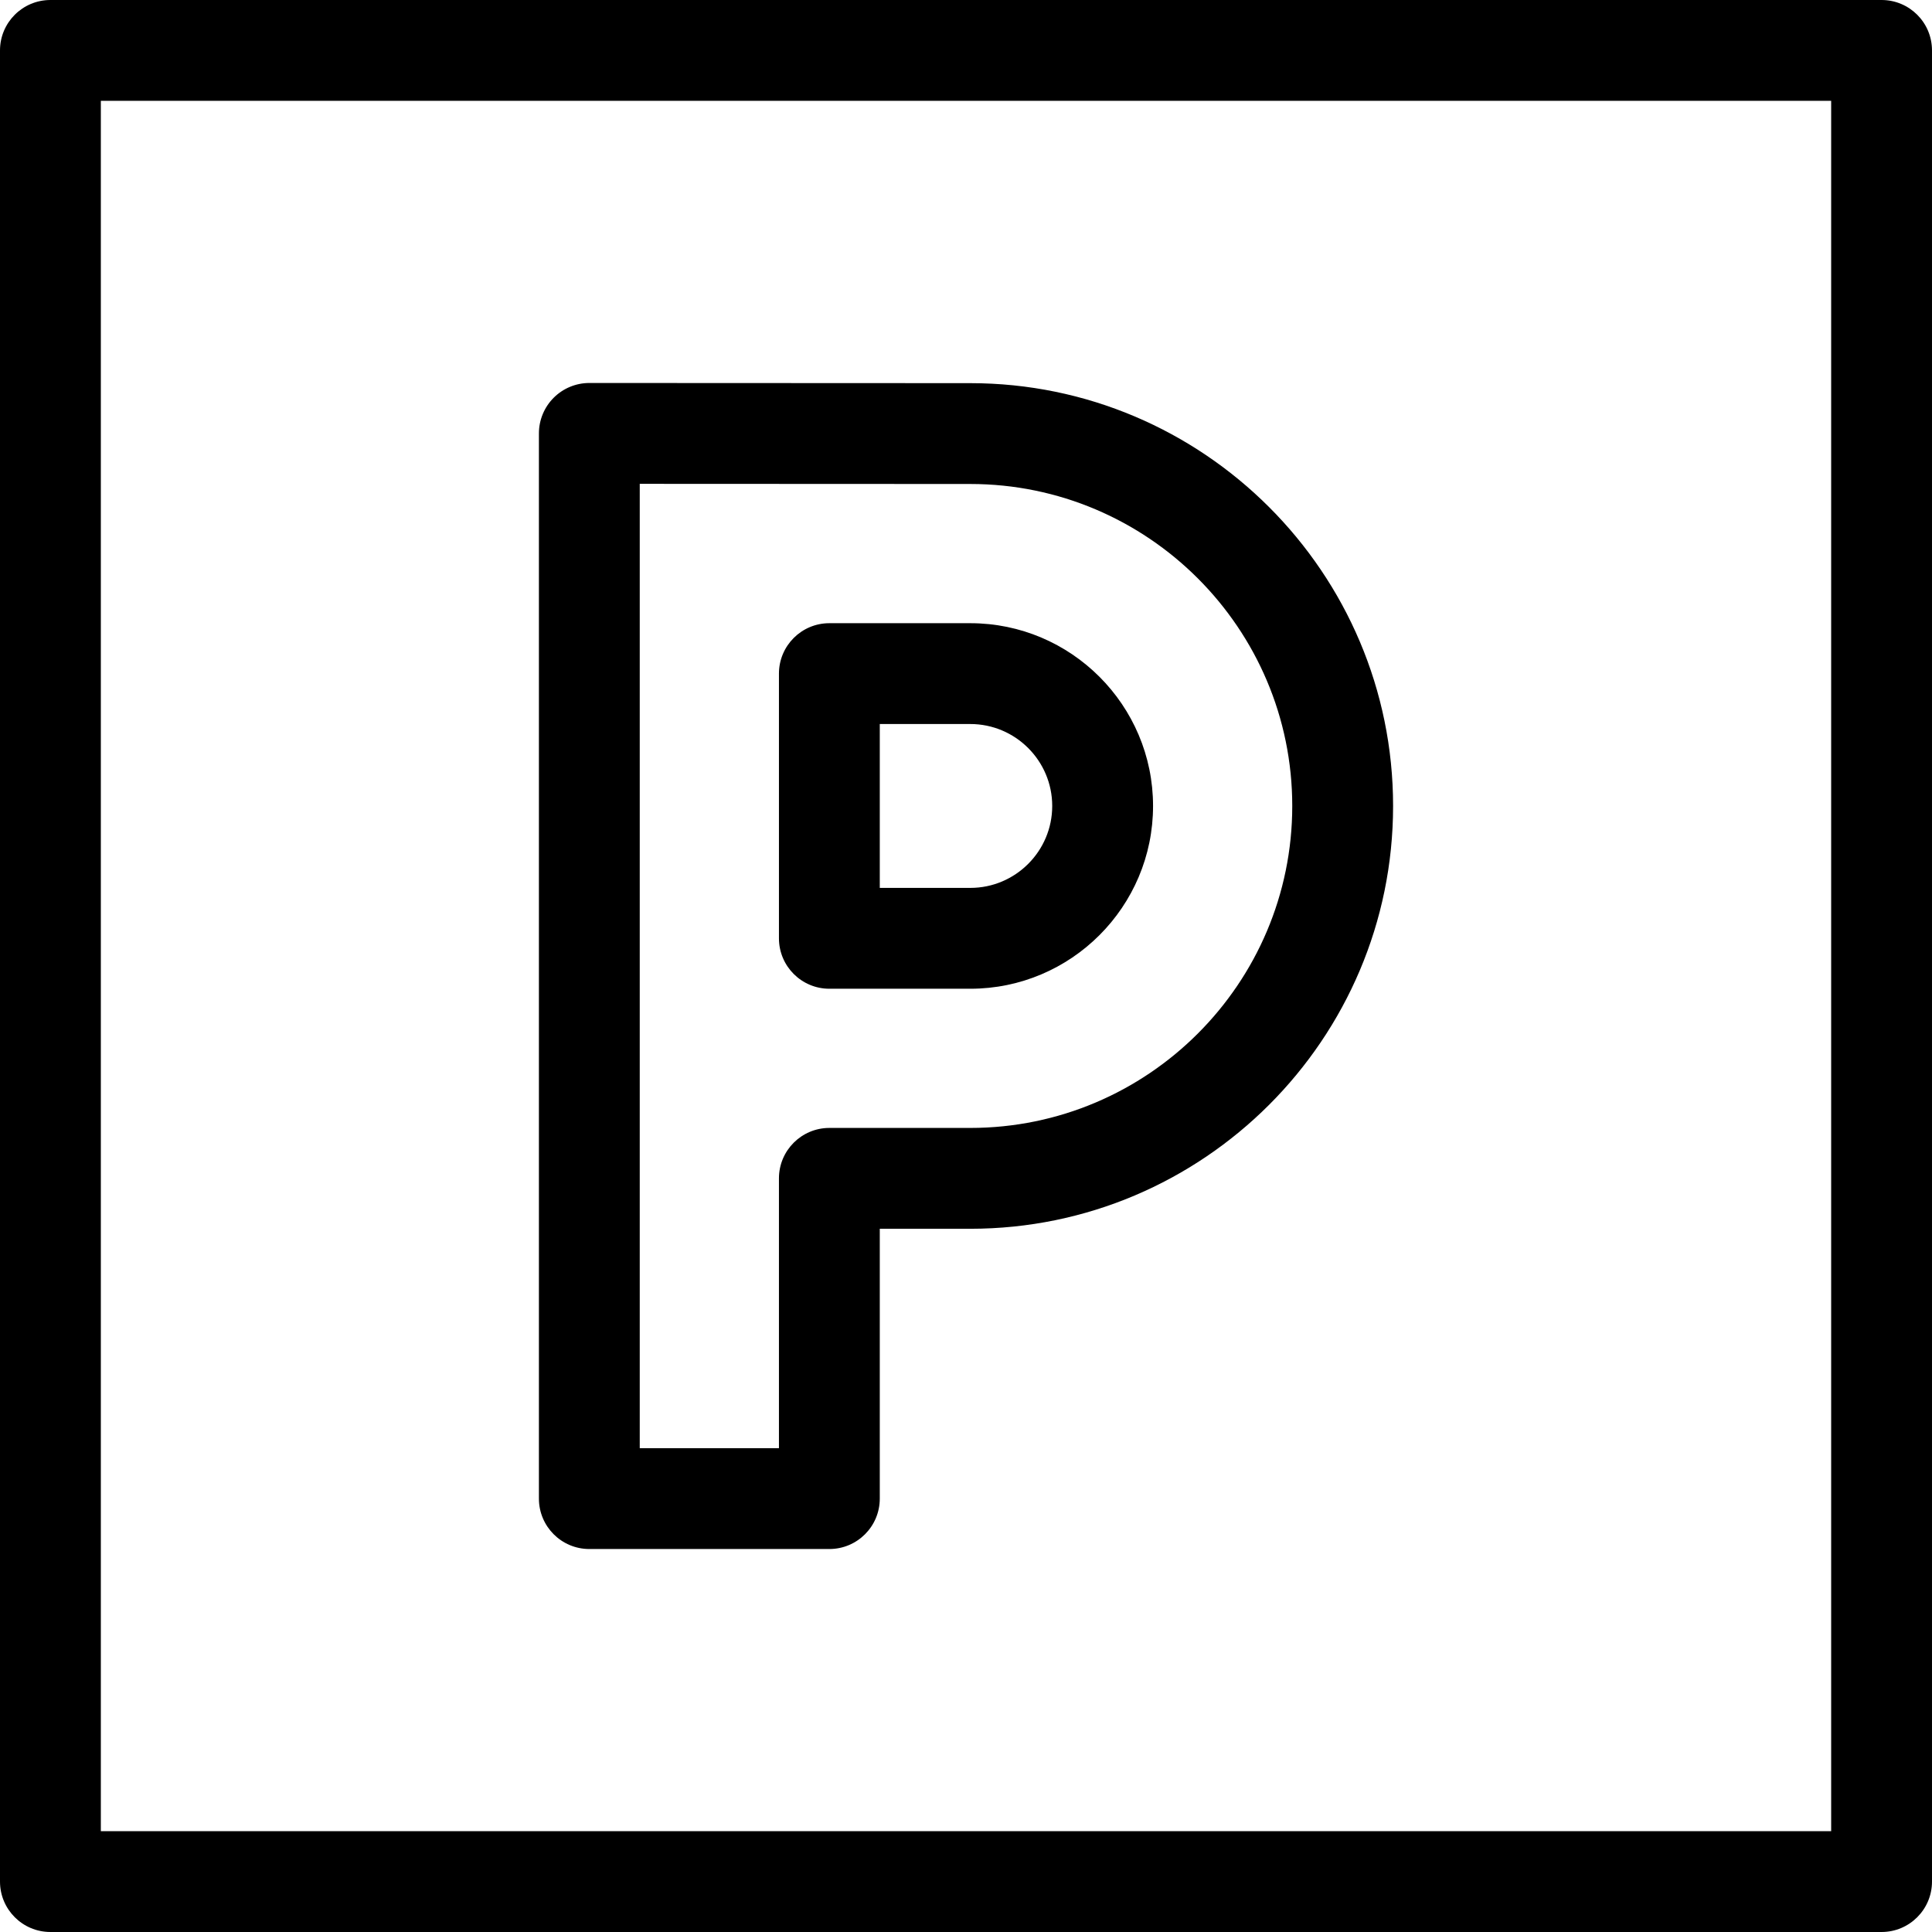
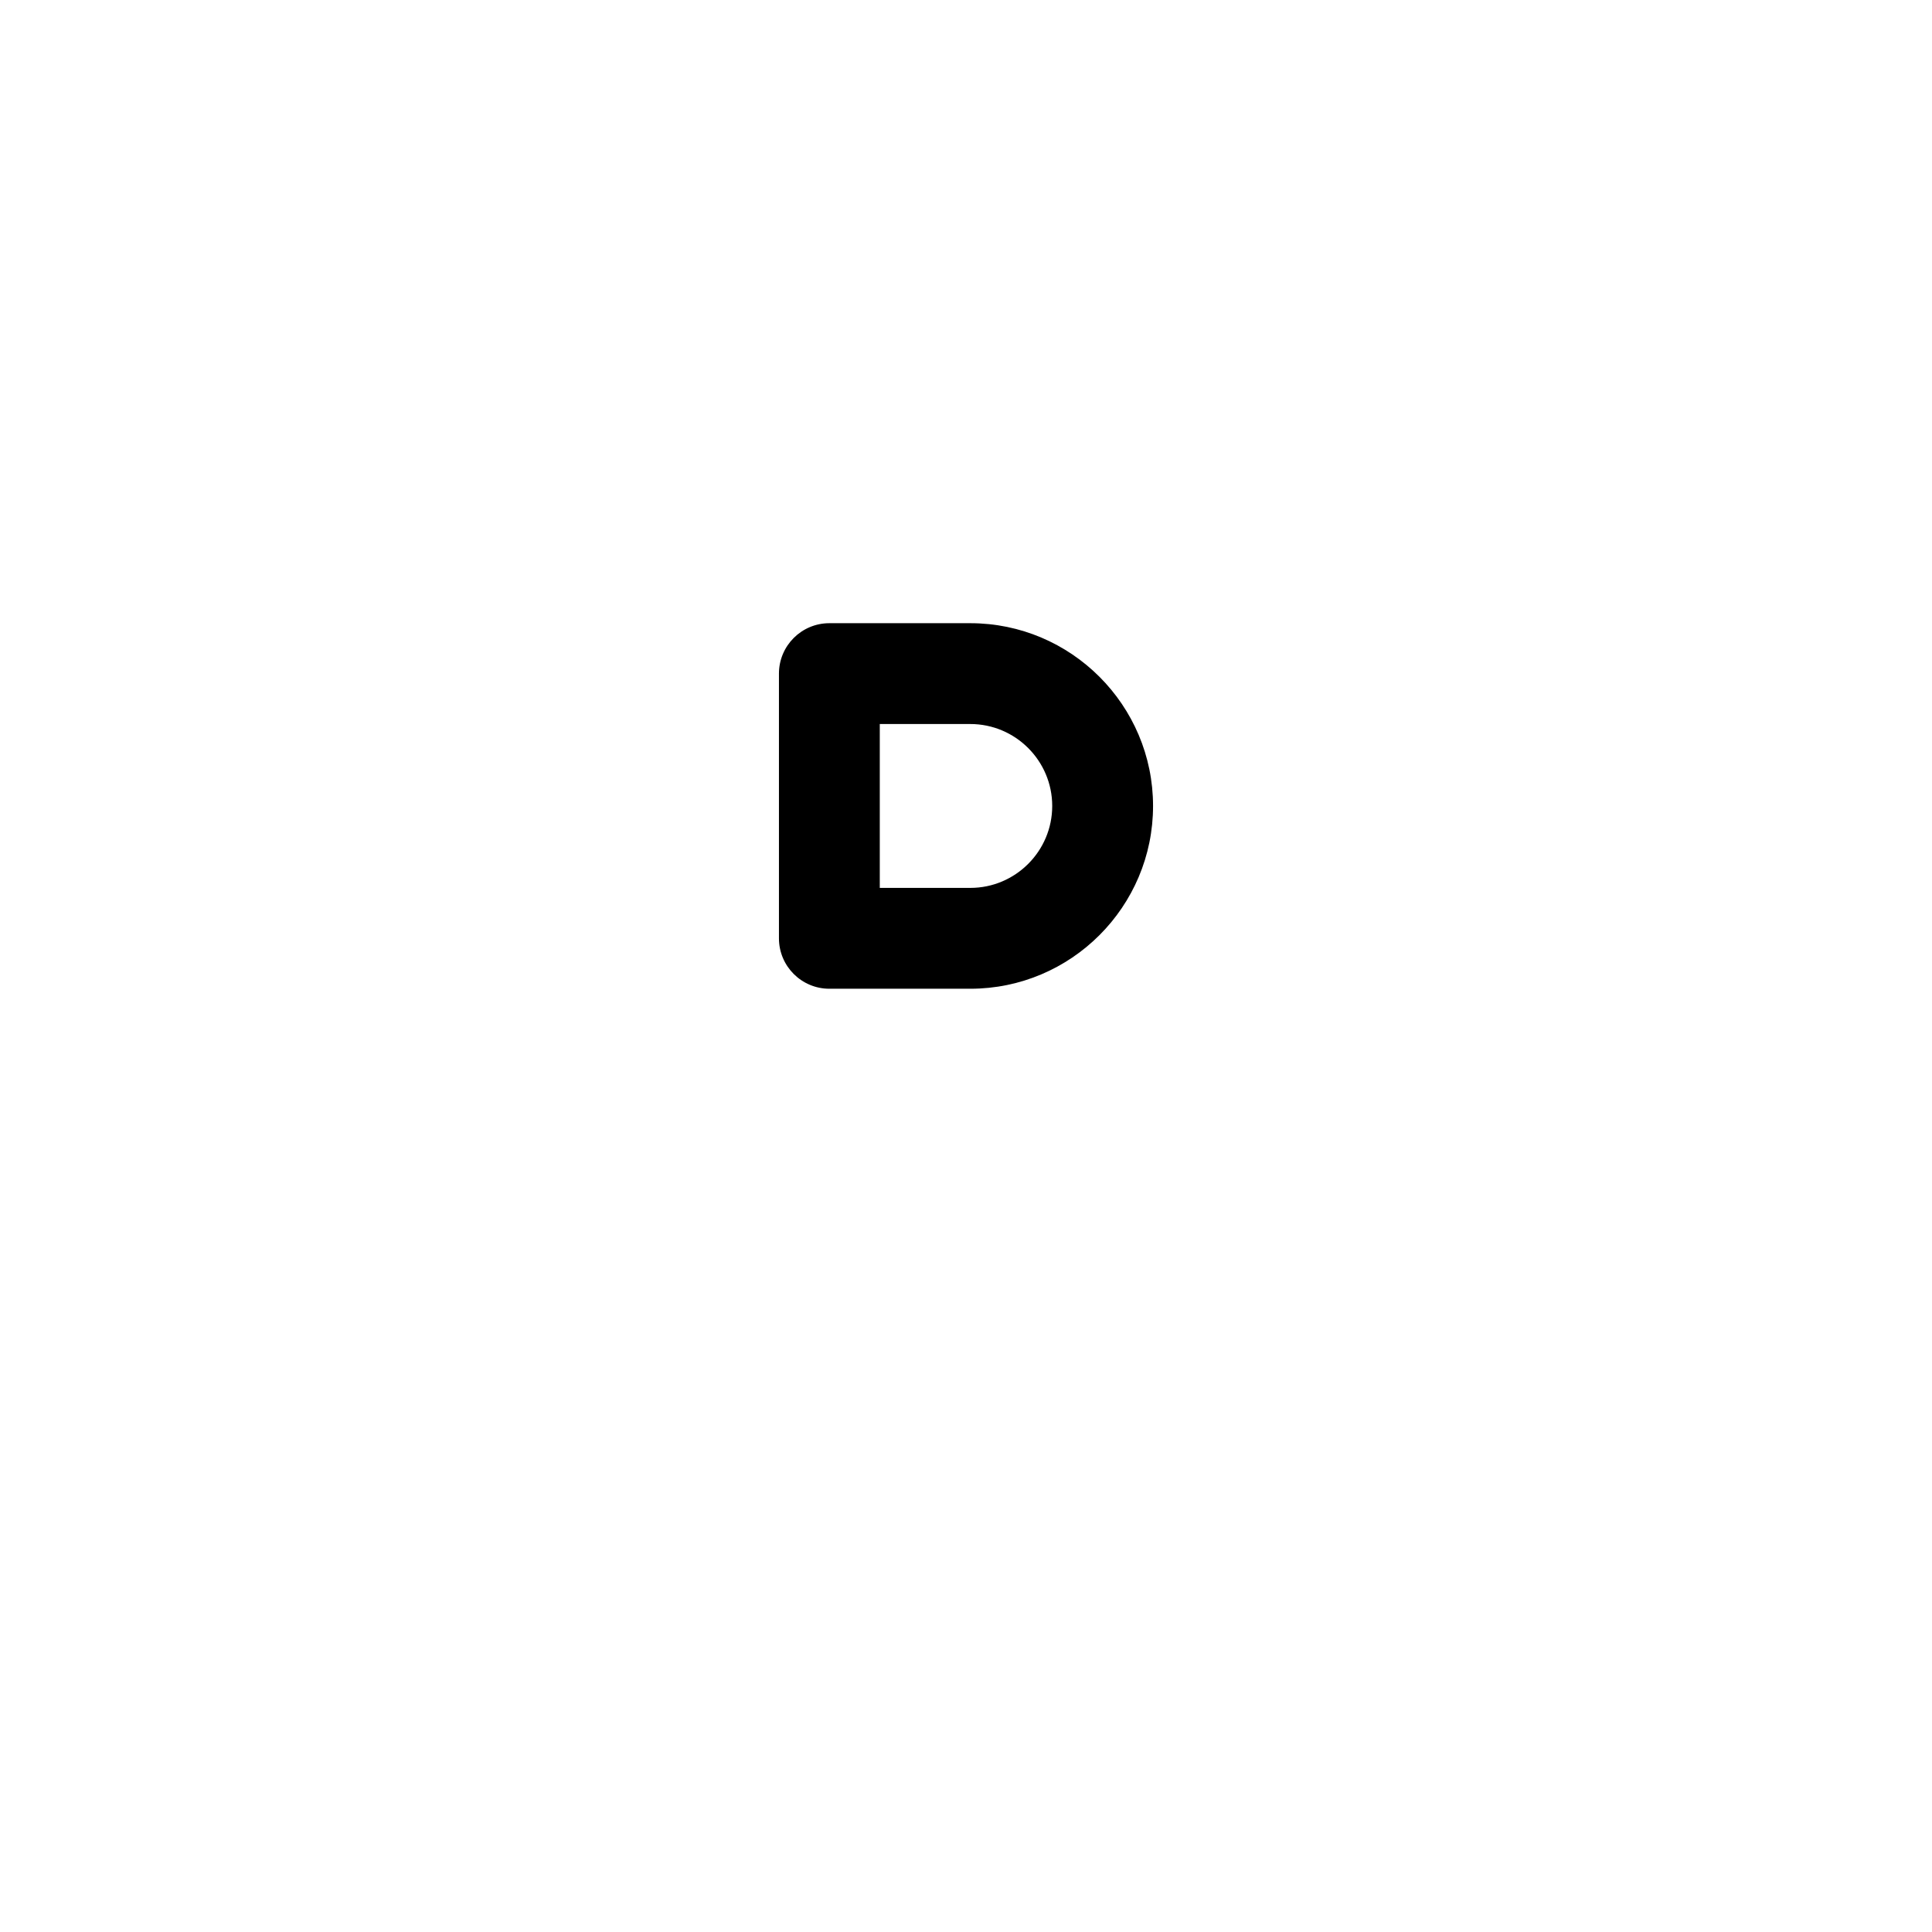
<svg xmlns="http://www.w3.org/2000/svg" fill="#000000" version="1.1" id="Capa_1" width="800px" height="800px" viewBox="0 0 479 479" xml:space="preserve">
  <g>
    <path d="M205.624,245.139h34.938c24.986,0,45.314-20.329,45.314-45.314c0-24.987-20.328-45.316-45.314-45.316h-34.938   c-6.903,0-12.5,5.597-12.5,12.5v65.631C193.124,239.541,198.72,245.139,205.624,245.139z M218.124,179.507h22.438   c11.201,0,20.314,9.114,20.314,20.316c0,11.201-9.113,20.313-20.314,20.313h-22.438V179.507L218.124,179.507z" />
    <g>
-       <path d="M146.112,384.048h59.512c6.904,0,12.5-5.597,12.5-12.5V304.65h22.438c57.802,0,104.826-47.024,104.826-104.826    c0-57.803-47.023-104.828-104.818-104.828l-94.451-0.043c-0.002,0-0.004,0-0.006,0c-3.314,0-6.493,1.316-8.837,3.659    c-2.345,2.345-3.663,5.524-3.663,8.841v264.096C133.612,378.451,139.208,384.048,146.112,384.048z M158.612,119.958l81.951,0.037    c44.017,0,79.825,35.811,79.825,79.828c0,44.017-35.81,79.825-79.827,79.825h-34.938c-6.903,0-12.5,5.598-12.5,12.5v66.898    h-34.512L158.612,119.958L158.612,119.958z" />
-       <path d="M466.5,0h-454C5.597,0,0,5.597,0,12.5v454c0,6.903,5.597,12.5,12.5,12.5h454c6.903,0,12.5-5.597,12.5-12.5v-454    C479,5.597,473.403,0,466.5,0z M454,454H25V25h429V454z" />
-     </g>
+       </g>
  </g>
</svg>